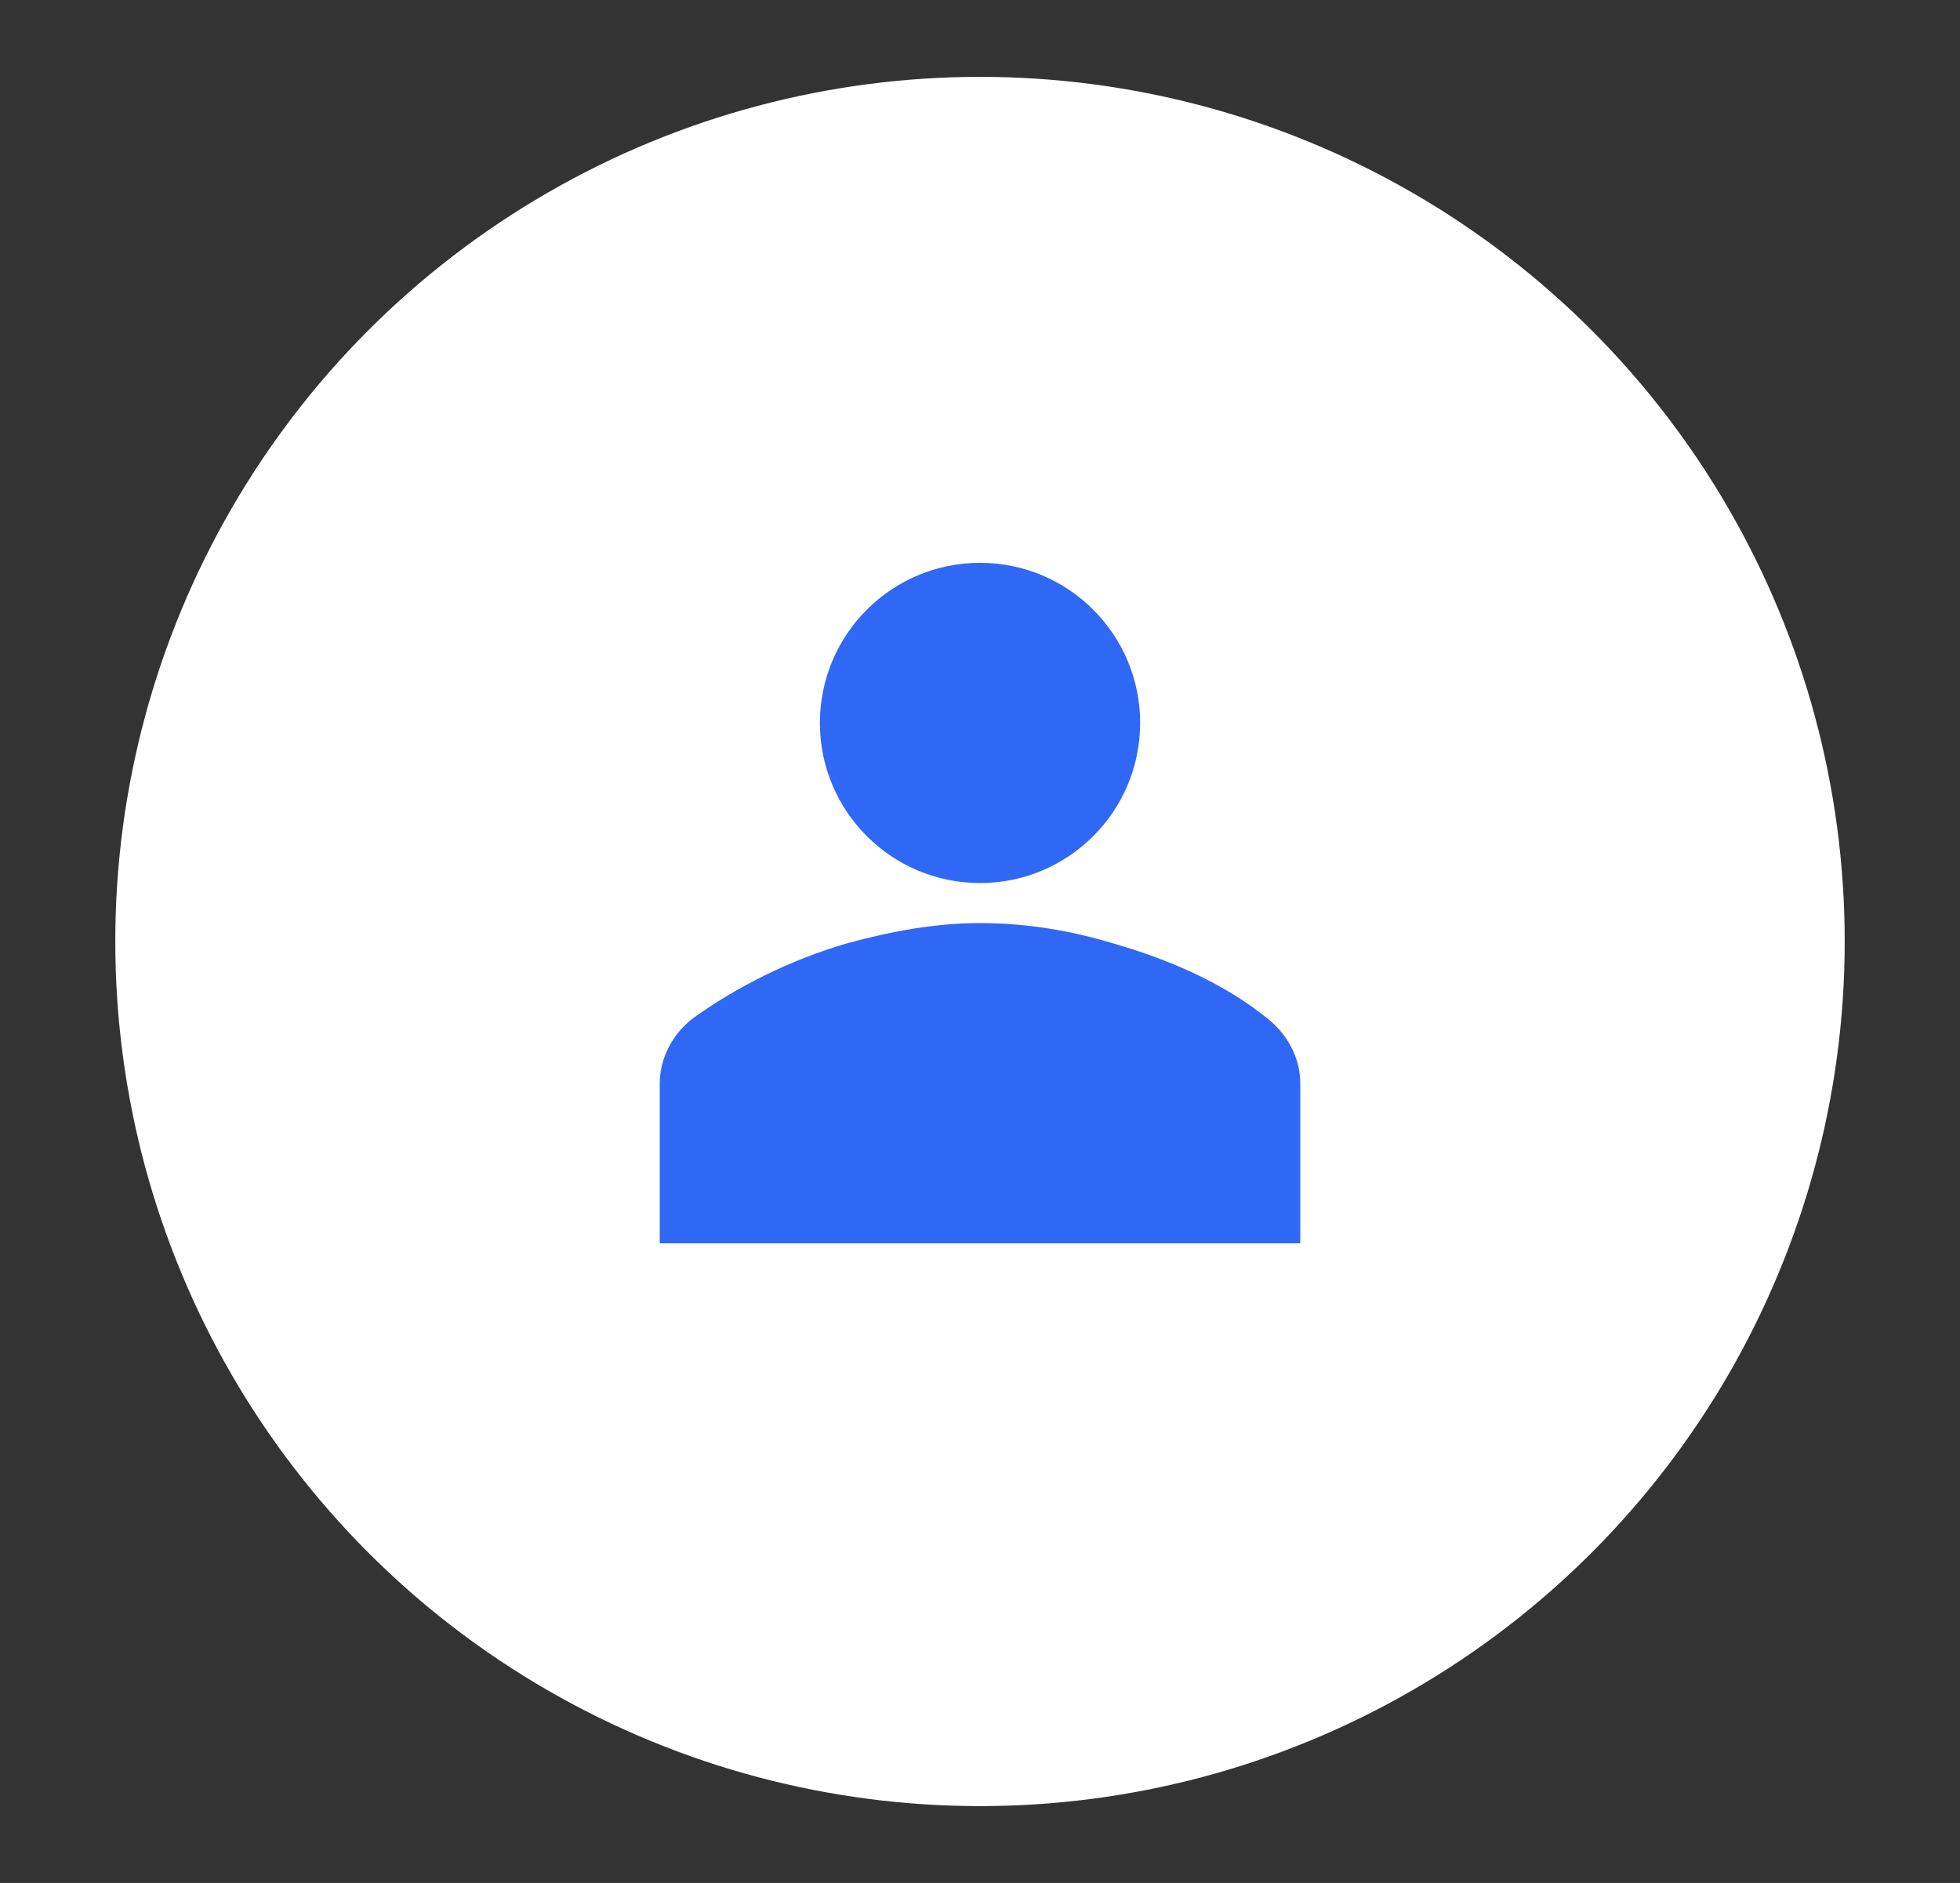
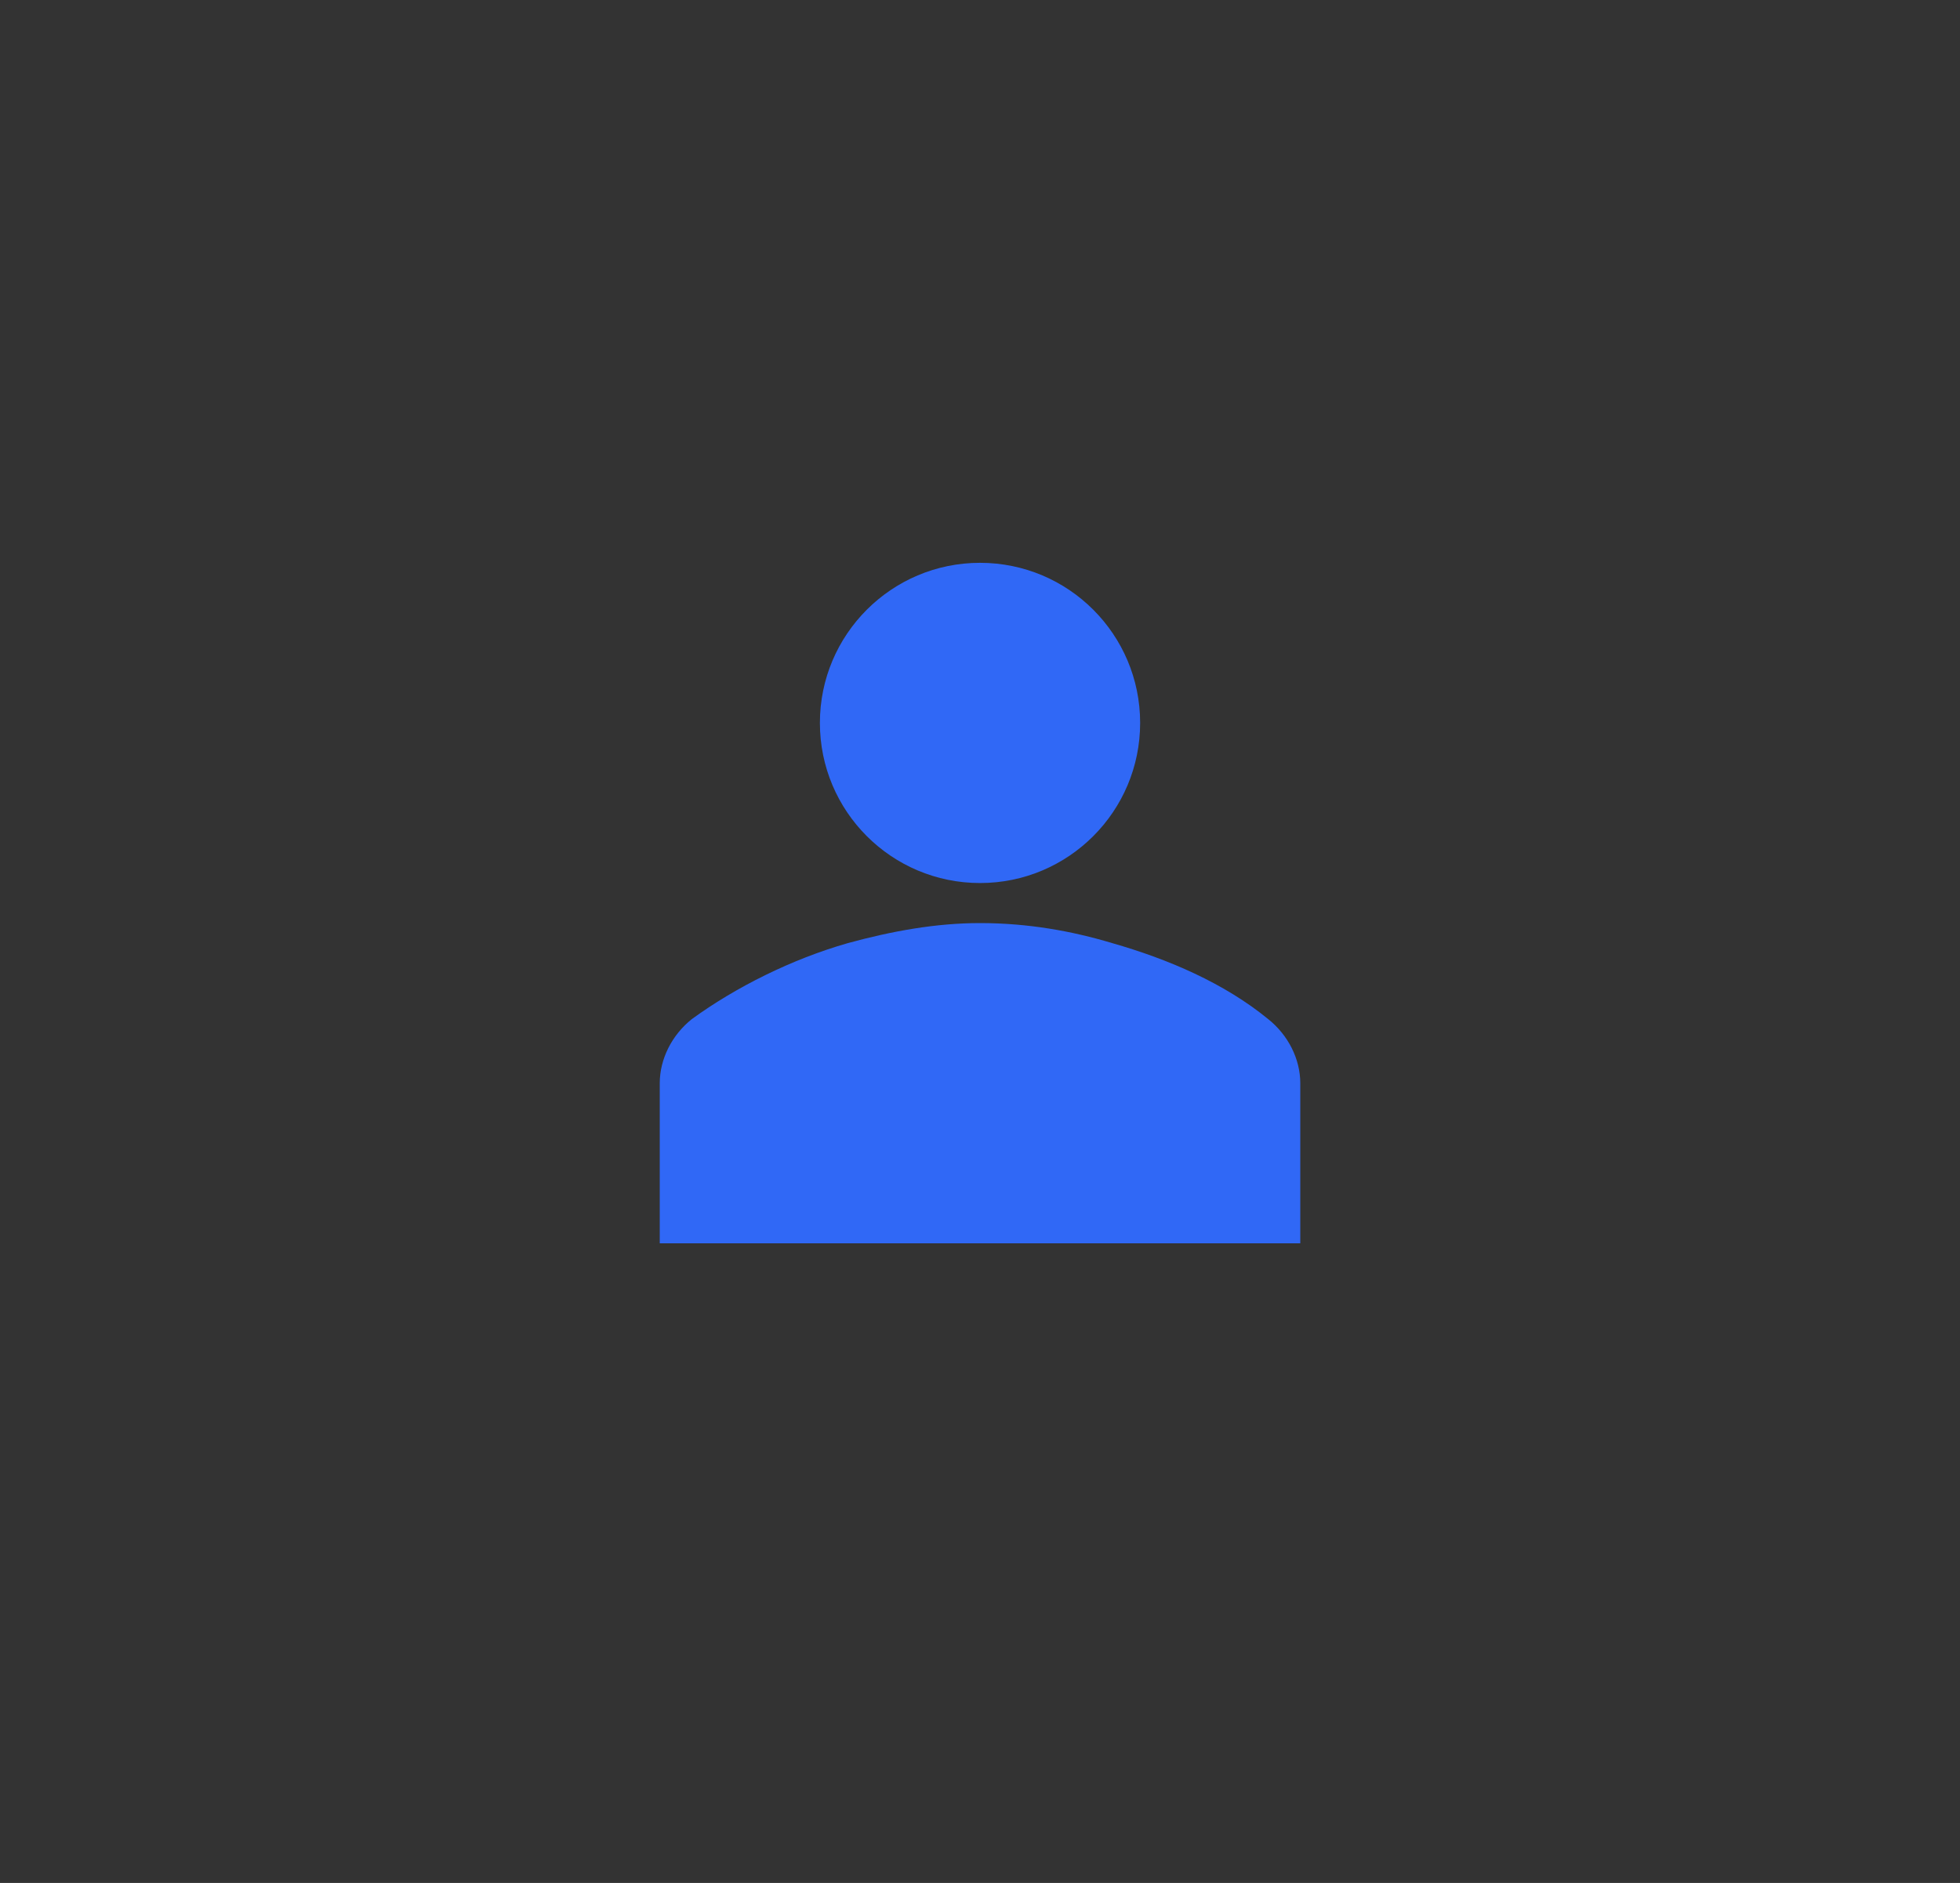
<svg xmlns="http://www.w3.org/2000/svg" width="51" height="49" viewBox="0 0 51 49" fill="none">
  <rect x="0" y="0" width="51" height="49" fill="#333333" stroke="none" />
-   <circle cx="25.5" cy="24.5" r="22.5" fill="white" />
  <path d="M25.501 22.979C27.802 22.979 29.667 21.114 29.667 18.812C29.667 16.511 27.802 14.646 25.501 14.646C23.2 14.646 21.334 16.511 21.334 18.812C21.334 21.114 23.2 22.979 25.501 22.979Z" fill="#3068F6" />
  <path d="M33.834 32.354V28.187C33.834 27.562 33.521 26.937 33 26.521C31.855 25.583 30.396 24.958 28.938 24.542C27.896 24.229 26.75 24.021 25.5 24.021C24.355 24.021 23.209 24.229 22.063 24.542C20.605 24.958 19.146 25.687 18 26.521C17.48 26.937 17.167 27.562 17.167 28.187V32.354H33.834Z" fill="#3068F6" />
</svg>